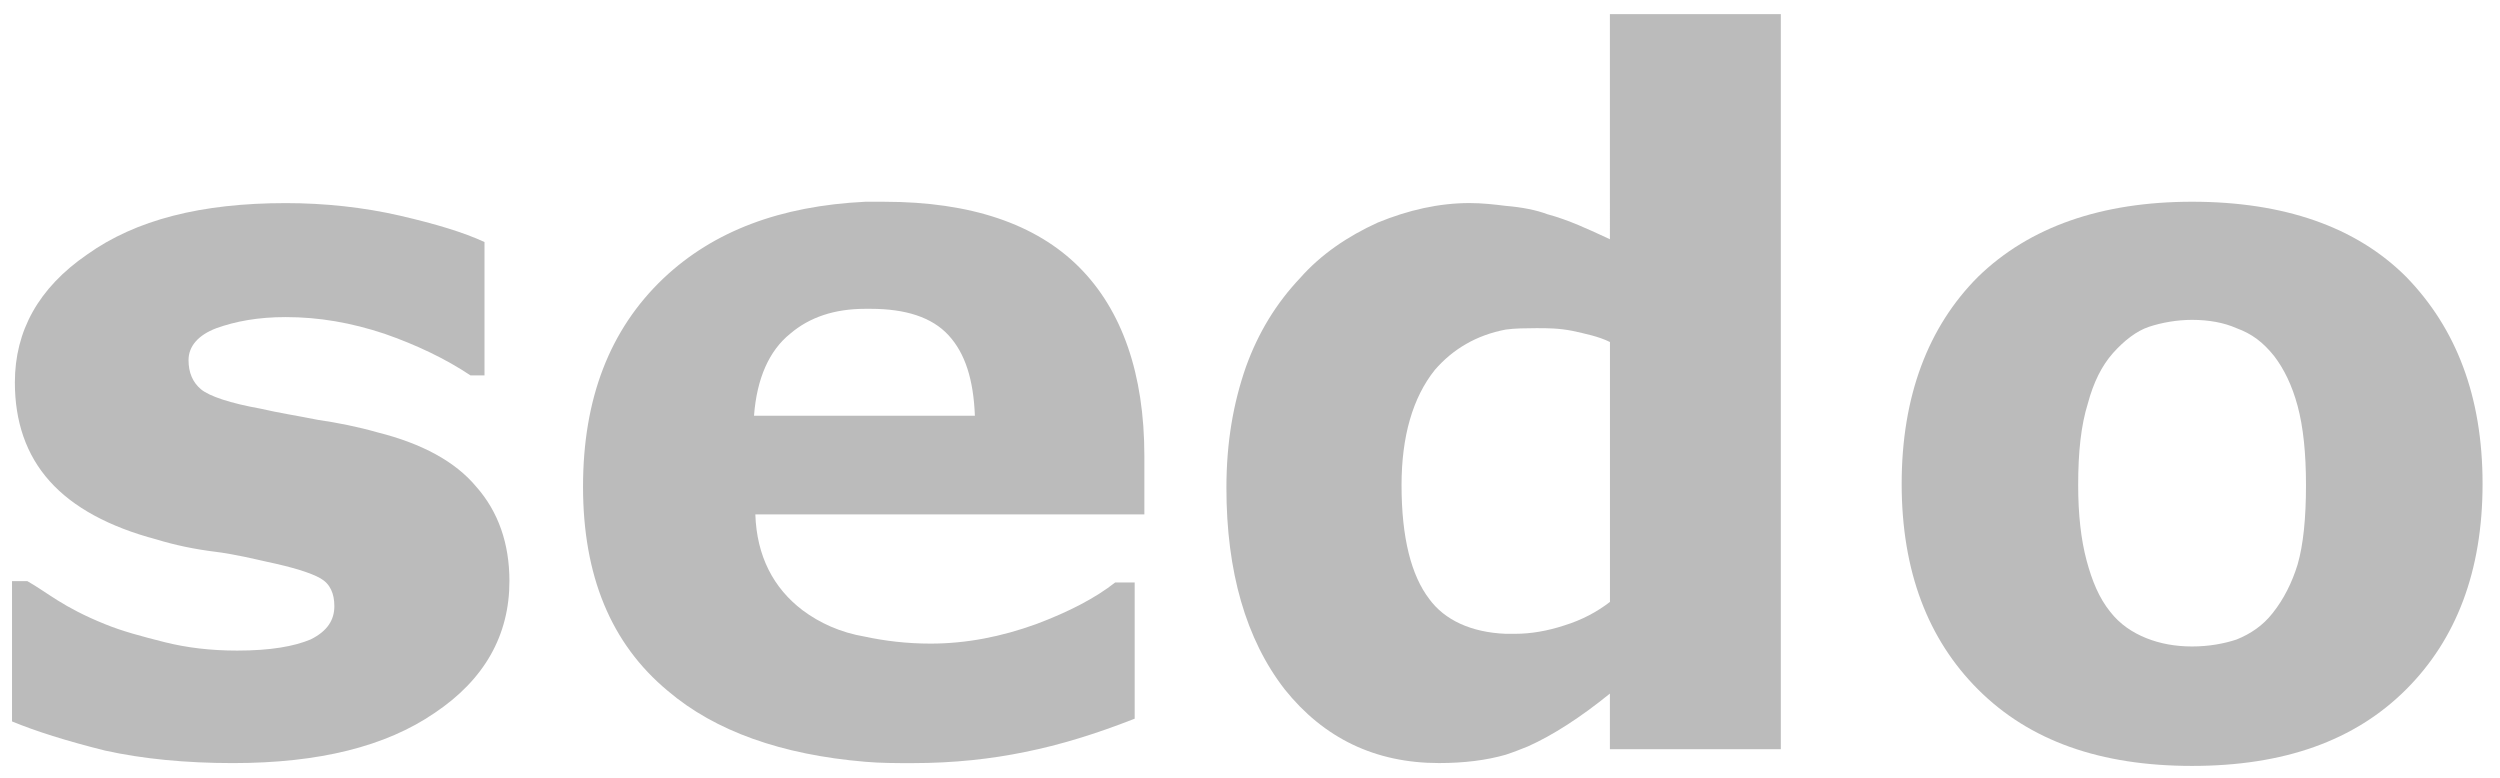
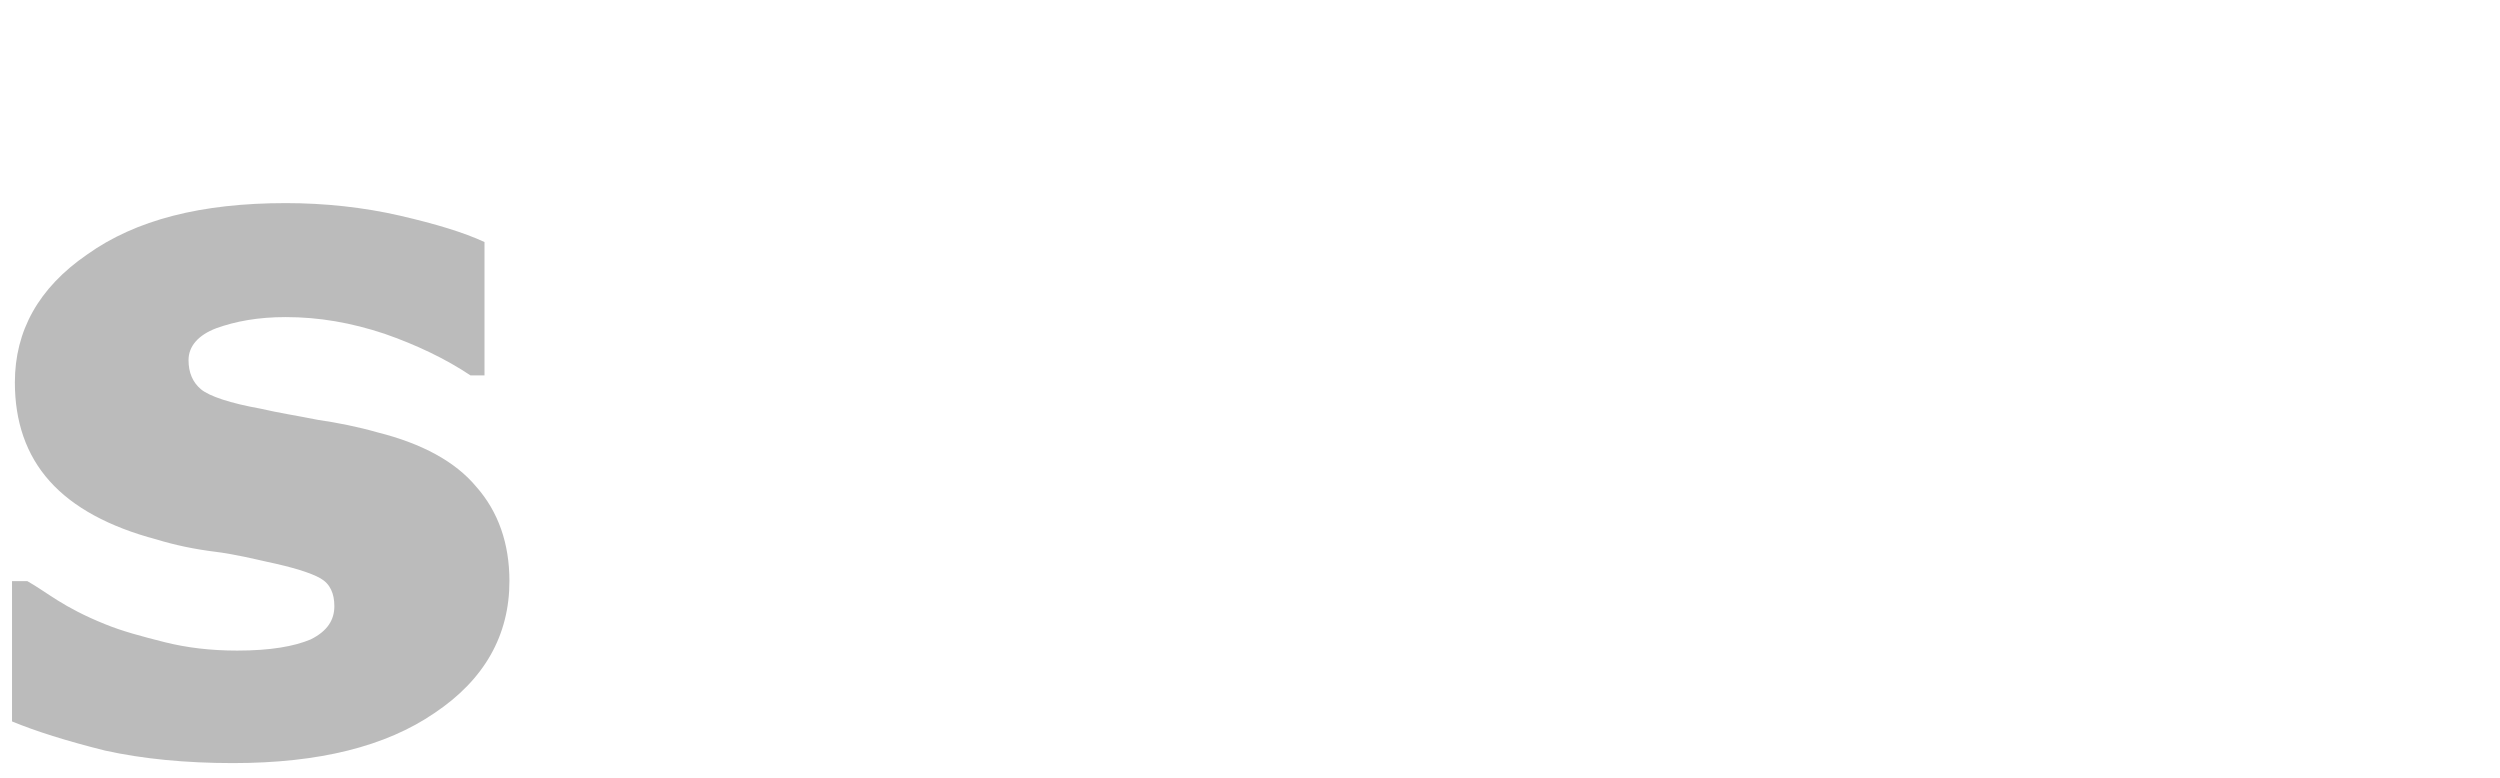
<svg xmlns="http://www.w3.org/2000/svg" version="1.1" id="Ebene_1" x="0px" y="0px" width="86.749px" height="27px" viewBox="0.583 0.509 86.749 27" enable-background="new 0.583 0.509 86.749 27" xml:space="preserve">
  <g>
    <path d="M18.26,20.672c0,1.88-0.867,3.422-2.603,4.581c-1.689,1.156-4.002,1.735-6.99,1.735   c-1.641,0-3.135-0.146-4.438-0.434C2.88,26.217,1.82,25.881,1,25.542v-4.869h0.53c0.339,0.191,0.676,0.434,1.061,0.674   c0.386,0.242,0.917,0.531,1.639,0.821c0.579,0.239,1.302,0.432,2.075,0.626c0.771,0.192,1.592,0.29,2.506,0.29   c1.157,0,1.977-0.145,2.554-0.388c0.58-0.289,0.82-0.674,0.82-1.155c0-0.435-0.144-0.771-0.481-0.964   c-0.338-0.192-0.964-0.386-1.88-0.579c-0.434-0.096-1.012-0.241-1.735-0.338c-0.771-0.095-1.447-0.24-2.074-0.432   c-1.639-0.435-2.894-1.11-3.711-2.026c-0.82-0.916-1.205-2.074-1.205-3.423c0-1.786,0.82-3.279,2.507-4.438   c1.687-1.204,3.953-1.784,6.895-1.784c1.349,0,2.7,0.146,3.953,0.434c1.252,0.29,2.218,0.581,2.941,0.917v4.628H16.91   c-0.866-0.579-1.88-1.061-2.988-1.447c-1.156-0.383-2.266-0.577-3.423-0.577c-0.965,0-1.736,0.145-2.411,0.386   c-0.626,0.238-0.963,0.625-0.963,1.107c0,0.434,0.145,0.771,0.433,1.013c0.29,0.24,1.013,0.483,2.074,0.673   c0.625,0.146,1.254,0.241,1.978,0.386c0.675,0.098,1.398,0.242,2.073,0.435c1.543,0.388,2.699,1.013,3.423,1.883   C17.875,18.262,18.26,19.372,18.26,20.672" style="" fill="#bbbbbb" />
-     <path d="M30.604,14.935h3.807c-0.048-1.254-0.337-2.168-0.917-2.796c-0.576-0.625-1.493-0.914-2.699-0.914h-0.191   c-1.061,0-1.93,0.289-2.604,0.866c-0.722,0.58-1.157,1.544-1.253,2.845L30.604,14.935L30.604,14.935z M40.294,18.359h-9.691h-3.81   c0.048,1.447,0.626,2.555,1.64,3.326c0.58,0.433,1.301,0.771,2.17,0.917c0.675,0.145,1.445,0.24,2.266,0.24   c1.252,0,2.459-0.24,3.664-0.675c1.156-0.434,2.072-0.915,2.747-1.447h0.676v4.727c-1.35,0.531-2.604,0.915-3.808,1.156   c-1.159,0.24-2.46,0.386-3.905,0.386c-0.578,0-1.11,0-1.64-0.047c-2.894-0.243-5.208-1.061-6.847-2.459   c-1.977-1.641-2.942-4.002-2.942-7.088c0-3.039,0.917-5.45,2.796-7.233c1.737-1.639,4.051-2.507,6.992-2.652h0.675   c2.989,0,5.255,0.772,6.749,2.266c1.495,1.496,2.266,3.712,2.266,6.556v2.027H40.294z" fill="#bbbbbb" />
-     <path d="M52.83,11.945c-1.012,0.192-1.831,0.675-2.458,1.399c-0.771,0.965-1.156,2.313-1.156,4   c0,1.834,0.338,3.134,0.963,3.952c0.53,0.725,1.446,1.157,2.651,1.206h0.338c0.53,0,1.107-0.098,1.688-0.288   c0.628-0.193,1.159-0.483,1.592-0.819v-9.018c-0.387-0.193-0.867-0.29-1.302-0.387c-0.48-0.094-0.868-0.094-1.252-0.094   C53.504,11.899,53.167,11.899,52.83,11.945 M52.83,26.698c-0.674,0.193-1.446,0.289-2.313,0.289c-2.221,0-4.003-0.867-5.354-2.556   c-1.349-1.736-2.024-4.097-2.024-6.99c0-1.593,0.24-2.941,0.675-4.195c0.434-1.207,1.06-2.219,1.88-3.087   c0.723-0.82,1.64-1.445,2.699-1.928c1.063-0.435,2.123-0.676,3.184-0.676c0.434,0,0.868,0.049,1.252,0.097   c0.578,0.049,1.062,0.145,1.446,0.29c0.725,0.193,1.446,0.53,2.171,0.869V1h5.931v25.505h-5.931v-1.929   c-1.012,0.821-1.978,1.446-2.845,1.833C53.36,26.505,53.12,26.603,52.83,26.698" fill="#bbbbbb" />
-     <path d="M76.648,11.608c-0.53,0-1.061,0.097-1.495,0.24c-0.435,0.145-0.868,0.483-1.254,0.917   c-0.385,0.435-0.673,1.014-0.866,1.736c-0.241,0.771-0.338,1.687-0.338,2.845c0,1.012,0.097,1.881,0.29,2.605   c0.193,0.722,0.434,1.302,0.818,1.782c0.337,0.435,0.771,0.724,1.253,0.918c0.48,0.193,1.012,0.29,1.592,0.29   c0.581,0,1.107-0.097,1.542-0.241c0.483-0.194,0.916-0.484,1.254-0.918c0.385-0.482,0.673-1.06,0.866-1.688   c0.195-0.675,0.29-1.593,0.29-2.749c0-1.107-0.095-2.024-0.29-2.747c-0.193-0.723-0.481-1.301-0.817-1.737   c-0.387-0.481-0.77-0.77-1.303-0.964C77.755,11.704,77.228,11.608,76.648,11.608 M76.648,27.086c-3.182,0-5.642-0.869-7.427-2.653   c-1.734-1.733-2.651-4.096-2.651-7.135c0-3.038,0.917-5.45,2.651-7.185c1.785-1.737,4.292-2.604,7.427-2.604   c3.181,0,5.688,0.867,7.426,2.604c1.736,1.783,2.653,4.146,2.653,7.185c0,3.037-0.917,5.401-2.653,7.135   C82.289,26.216,79.829,27.086,76.648,27.086" fill="#bbbbbb" />
  </g>
</svg>